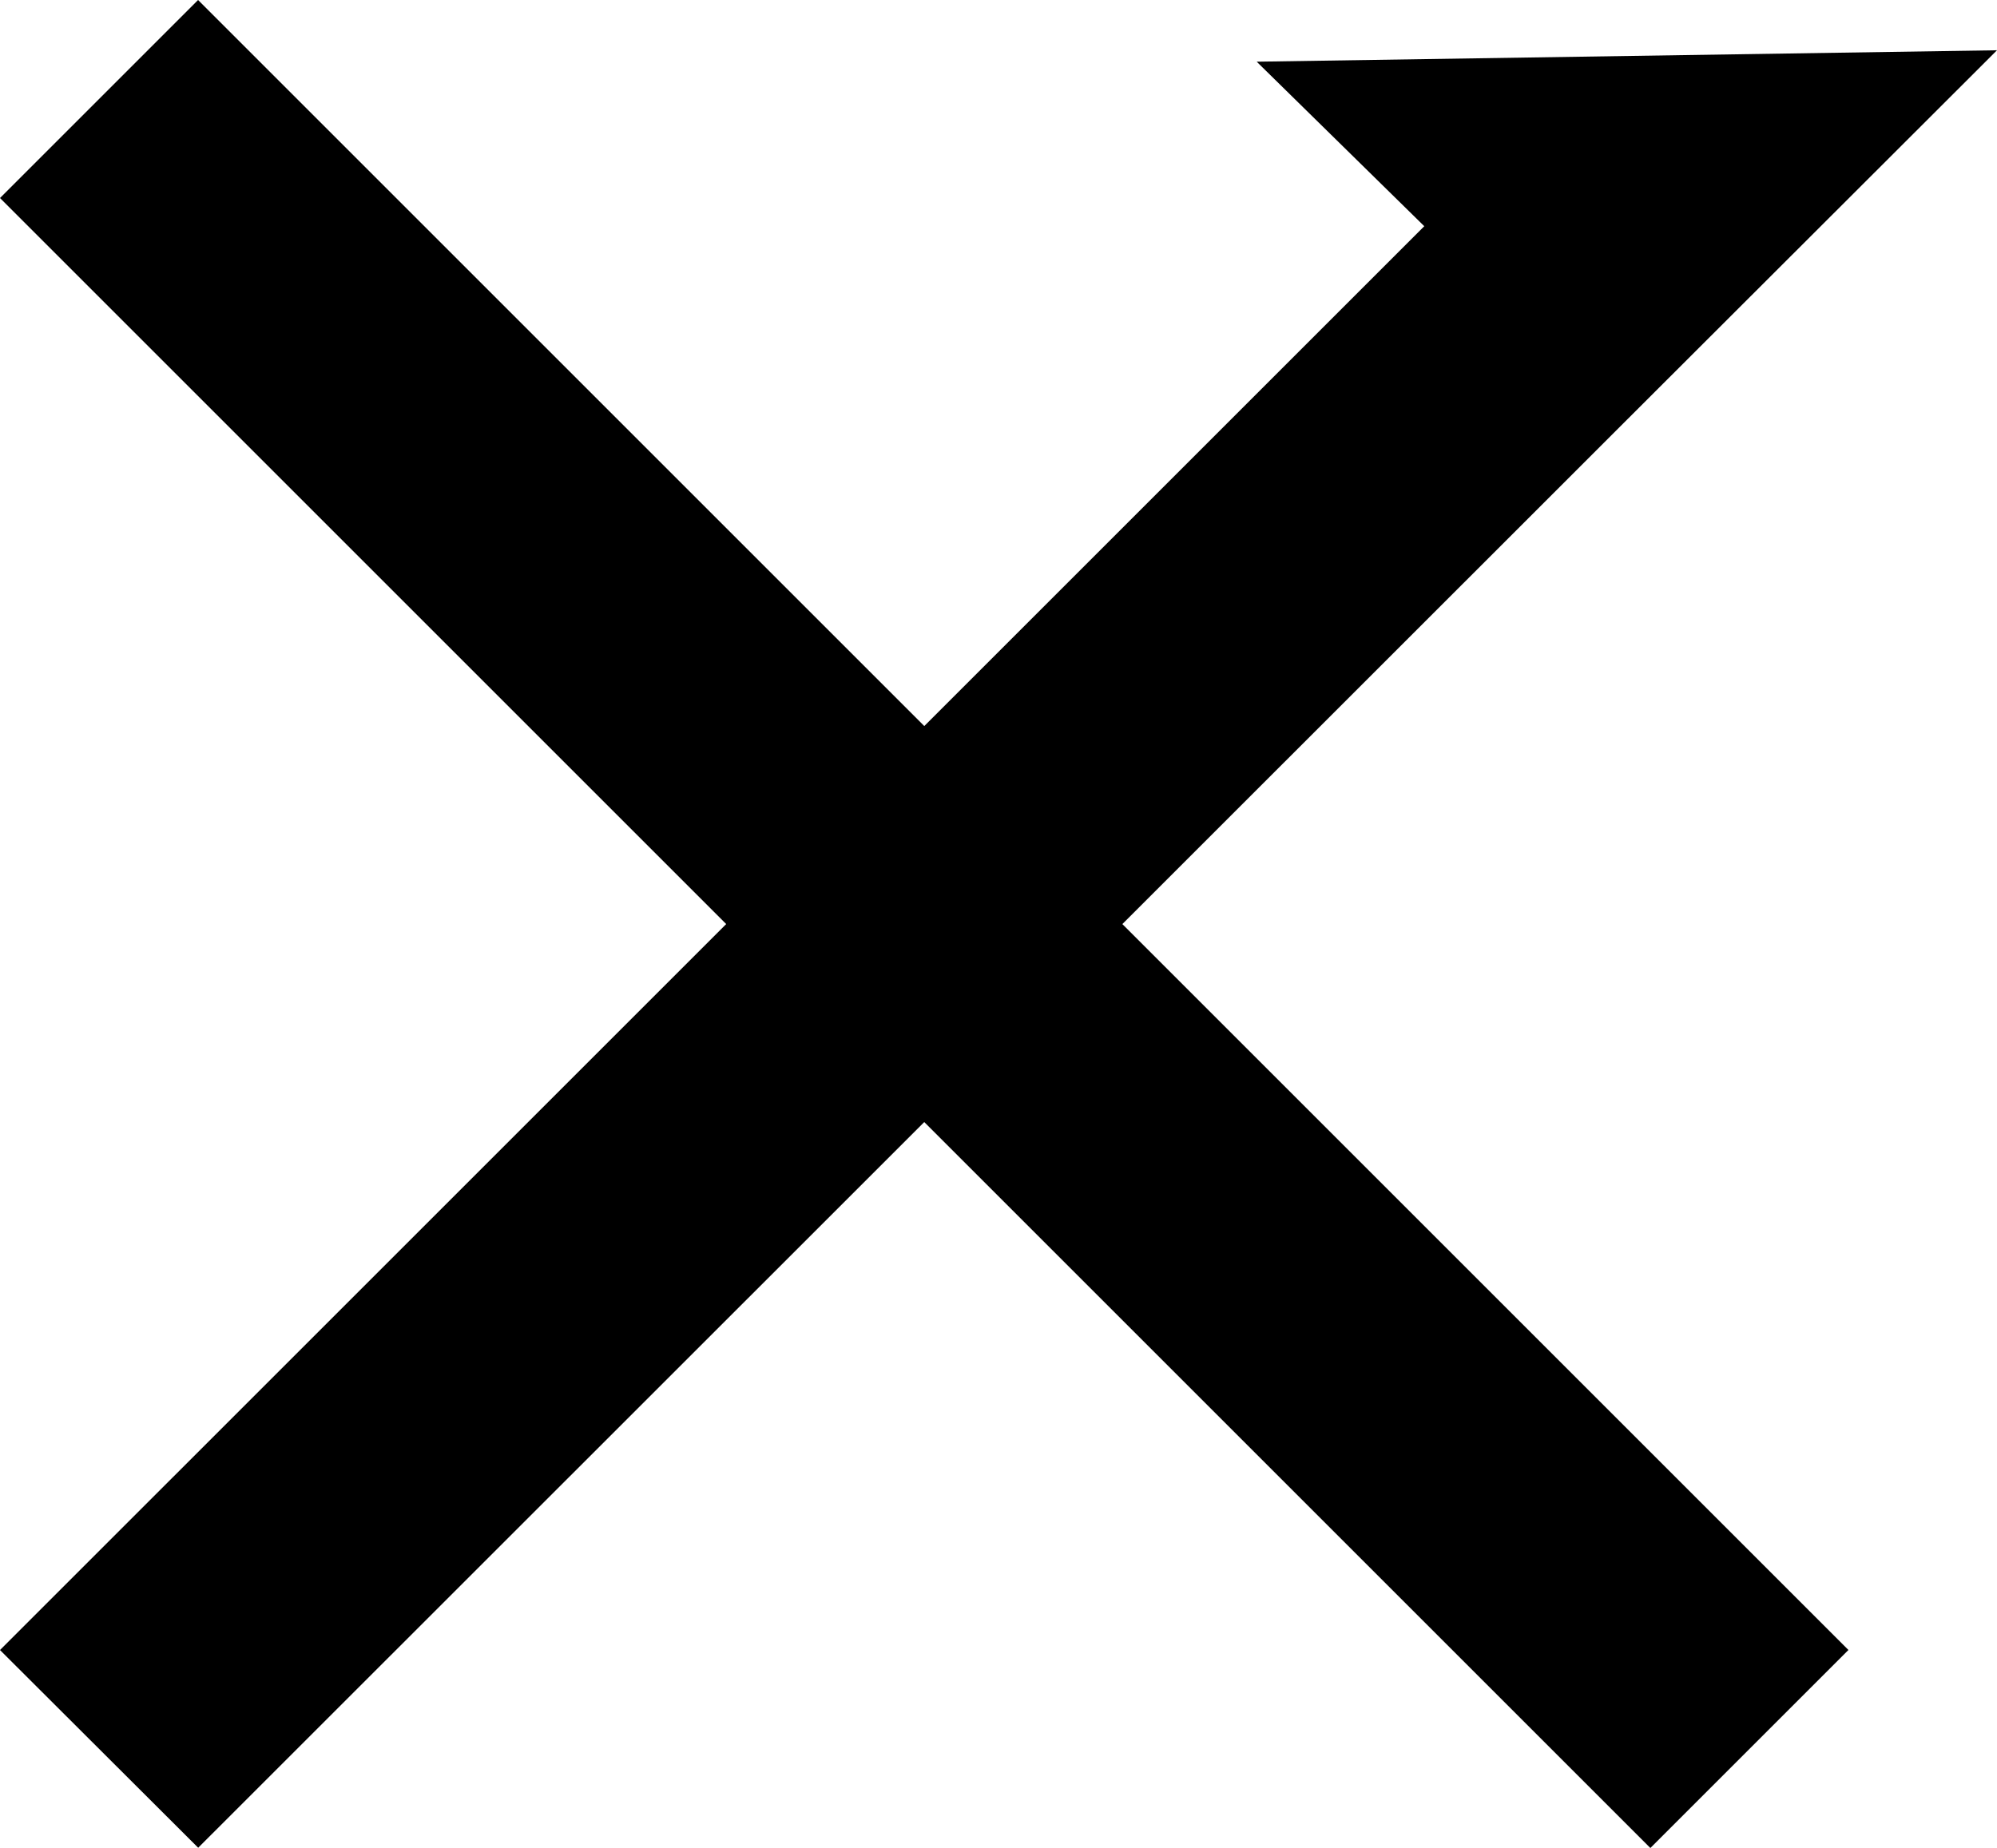
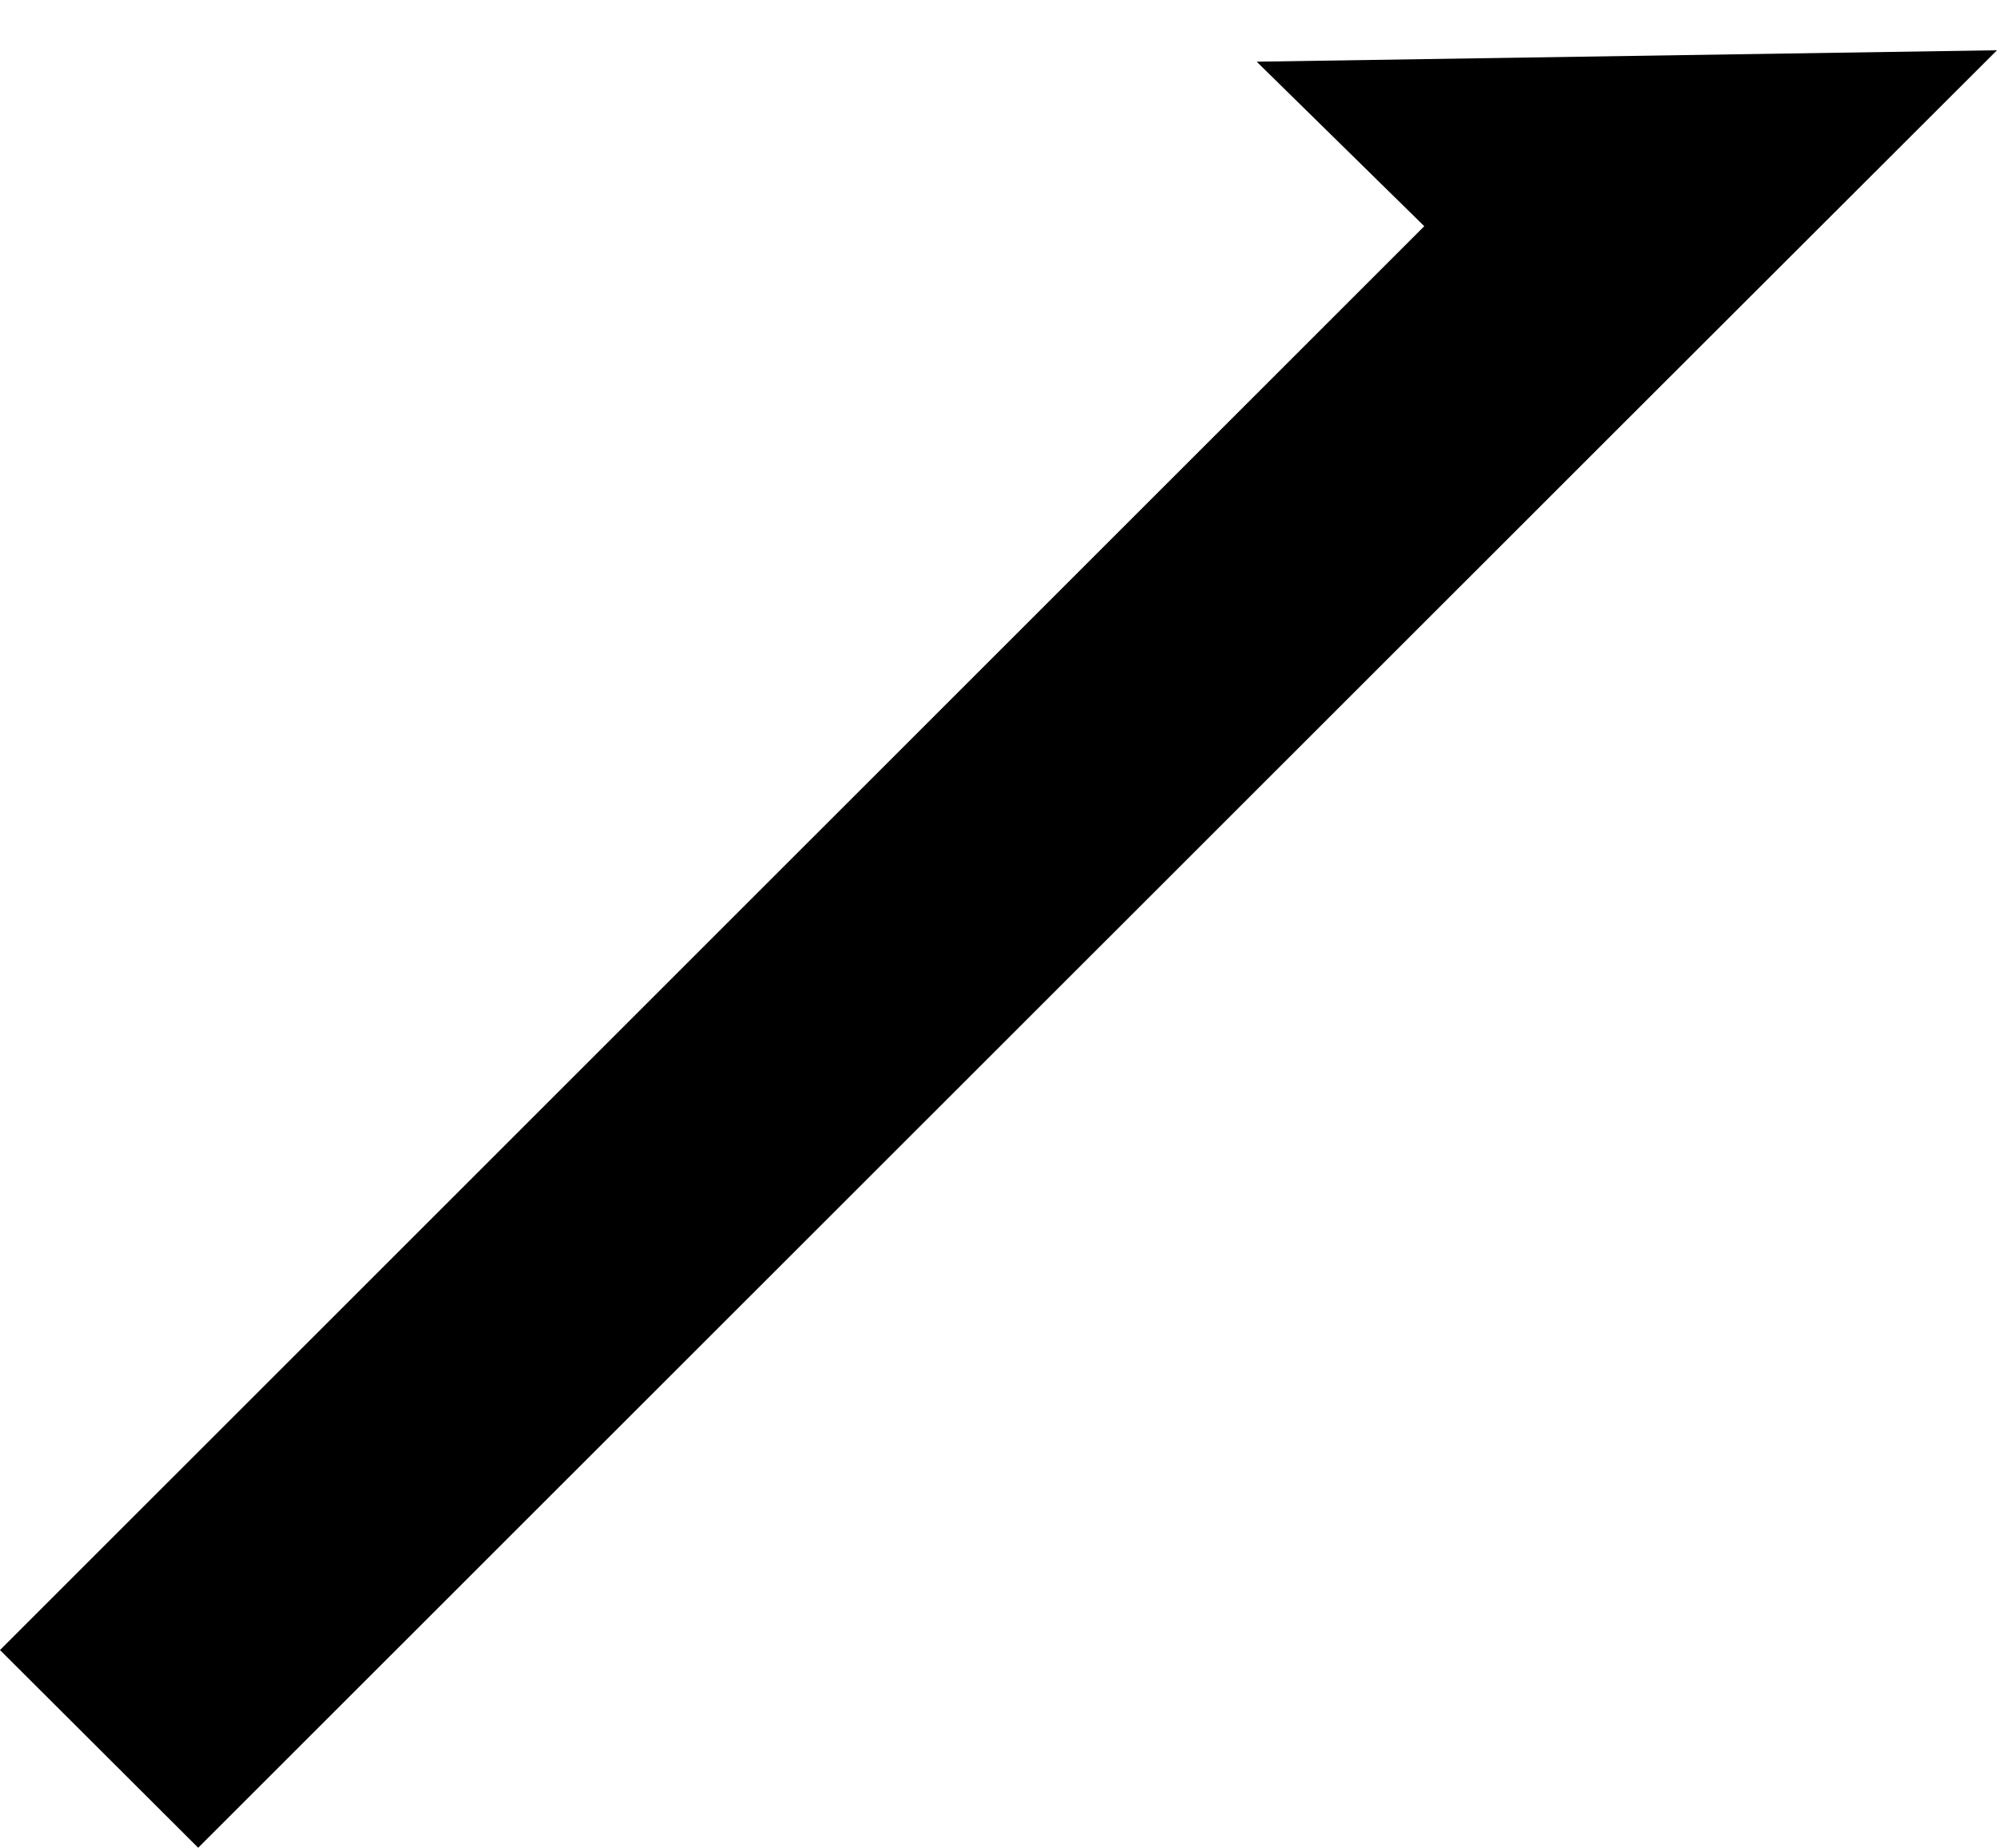
<svg xmlns="http://www.w3.org/2000/svg" id="グループ_1409" data-name="グループ 1409" width="33.01" height="30.554" viewBox="0 0 33.01 30.554">
  <path id="合体_1" data-name="合体 1" d="M0,26.45,23.543,2.909,20.773.189,33.01,0,26.846,6.156h0L3.276,29.719Z" transform="translate(0 0.831)" />
  <g id="グループ_1216" data-name="グループ 1216" transform="translate(0 0)">
-     <rect id="長方形_593" data-name="長方形 593" width="38.58" height="4.63" transform="translate(3.274 0) rotate(45)" />
-   </g>
+     </g>
</svg>